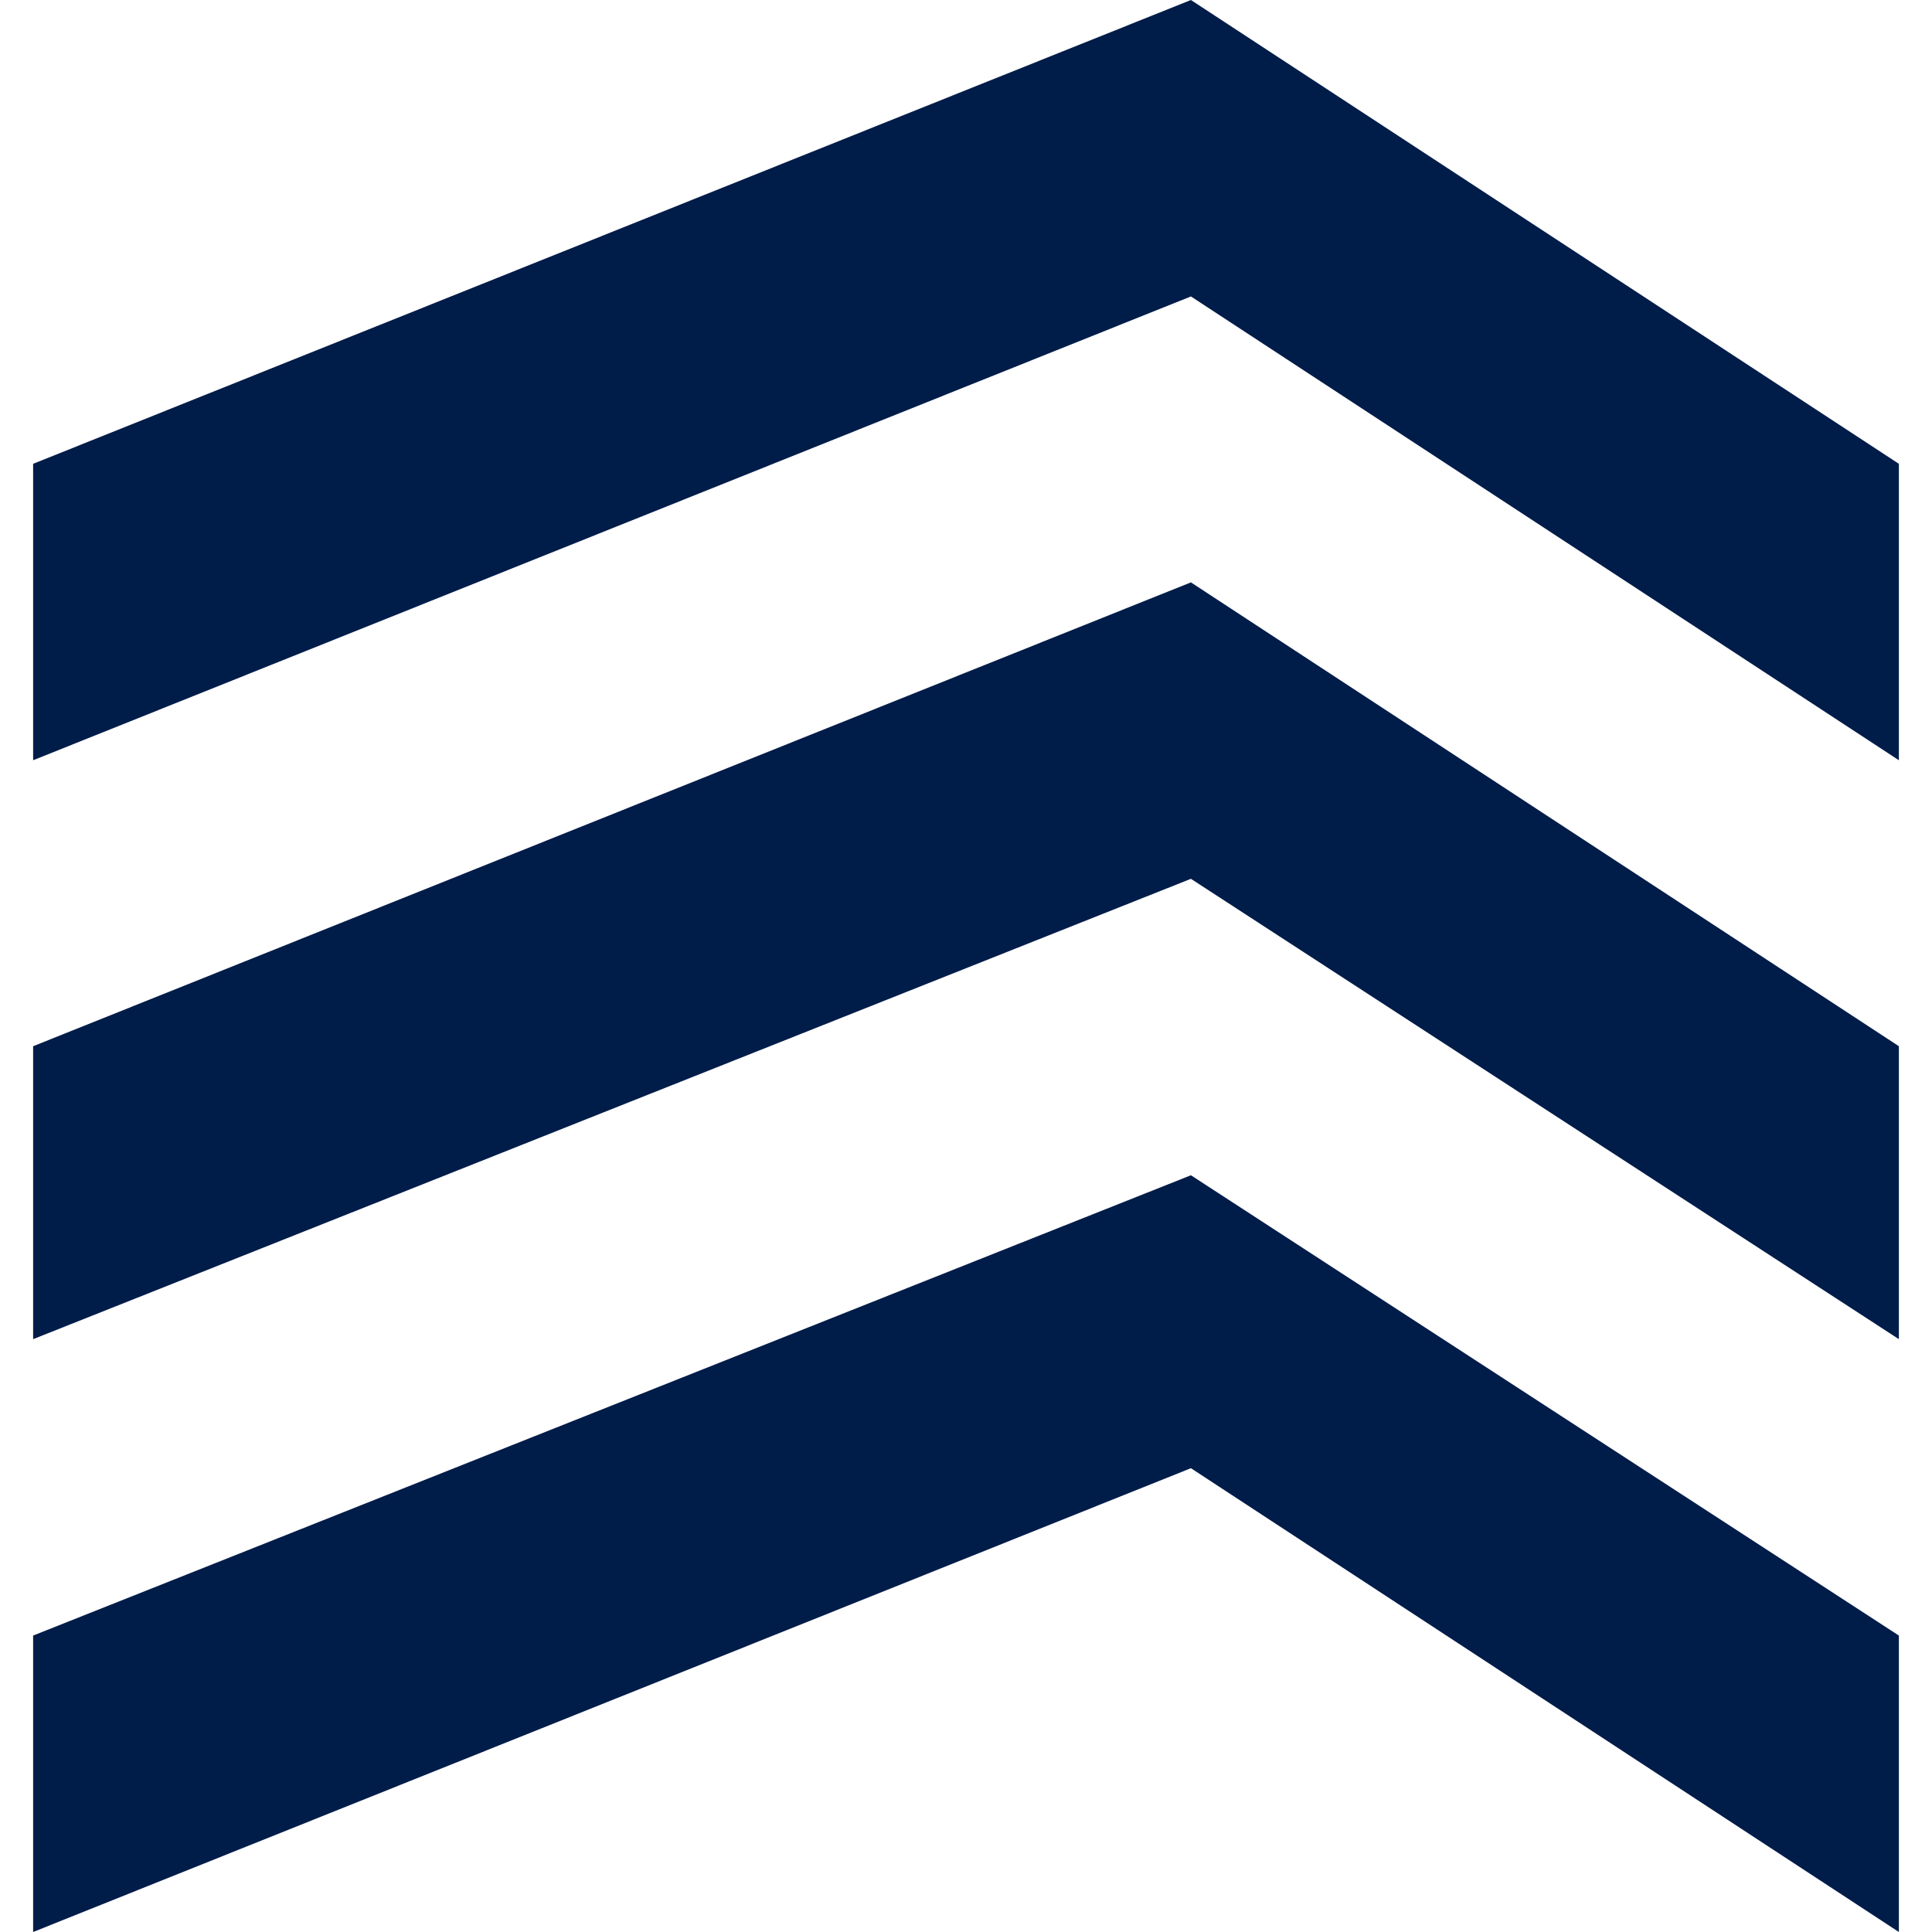
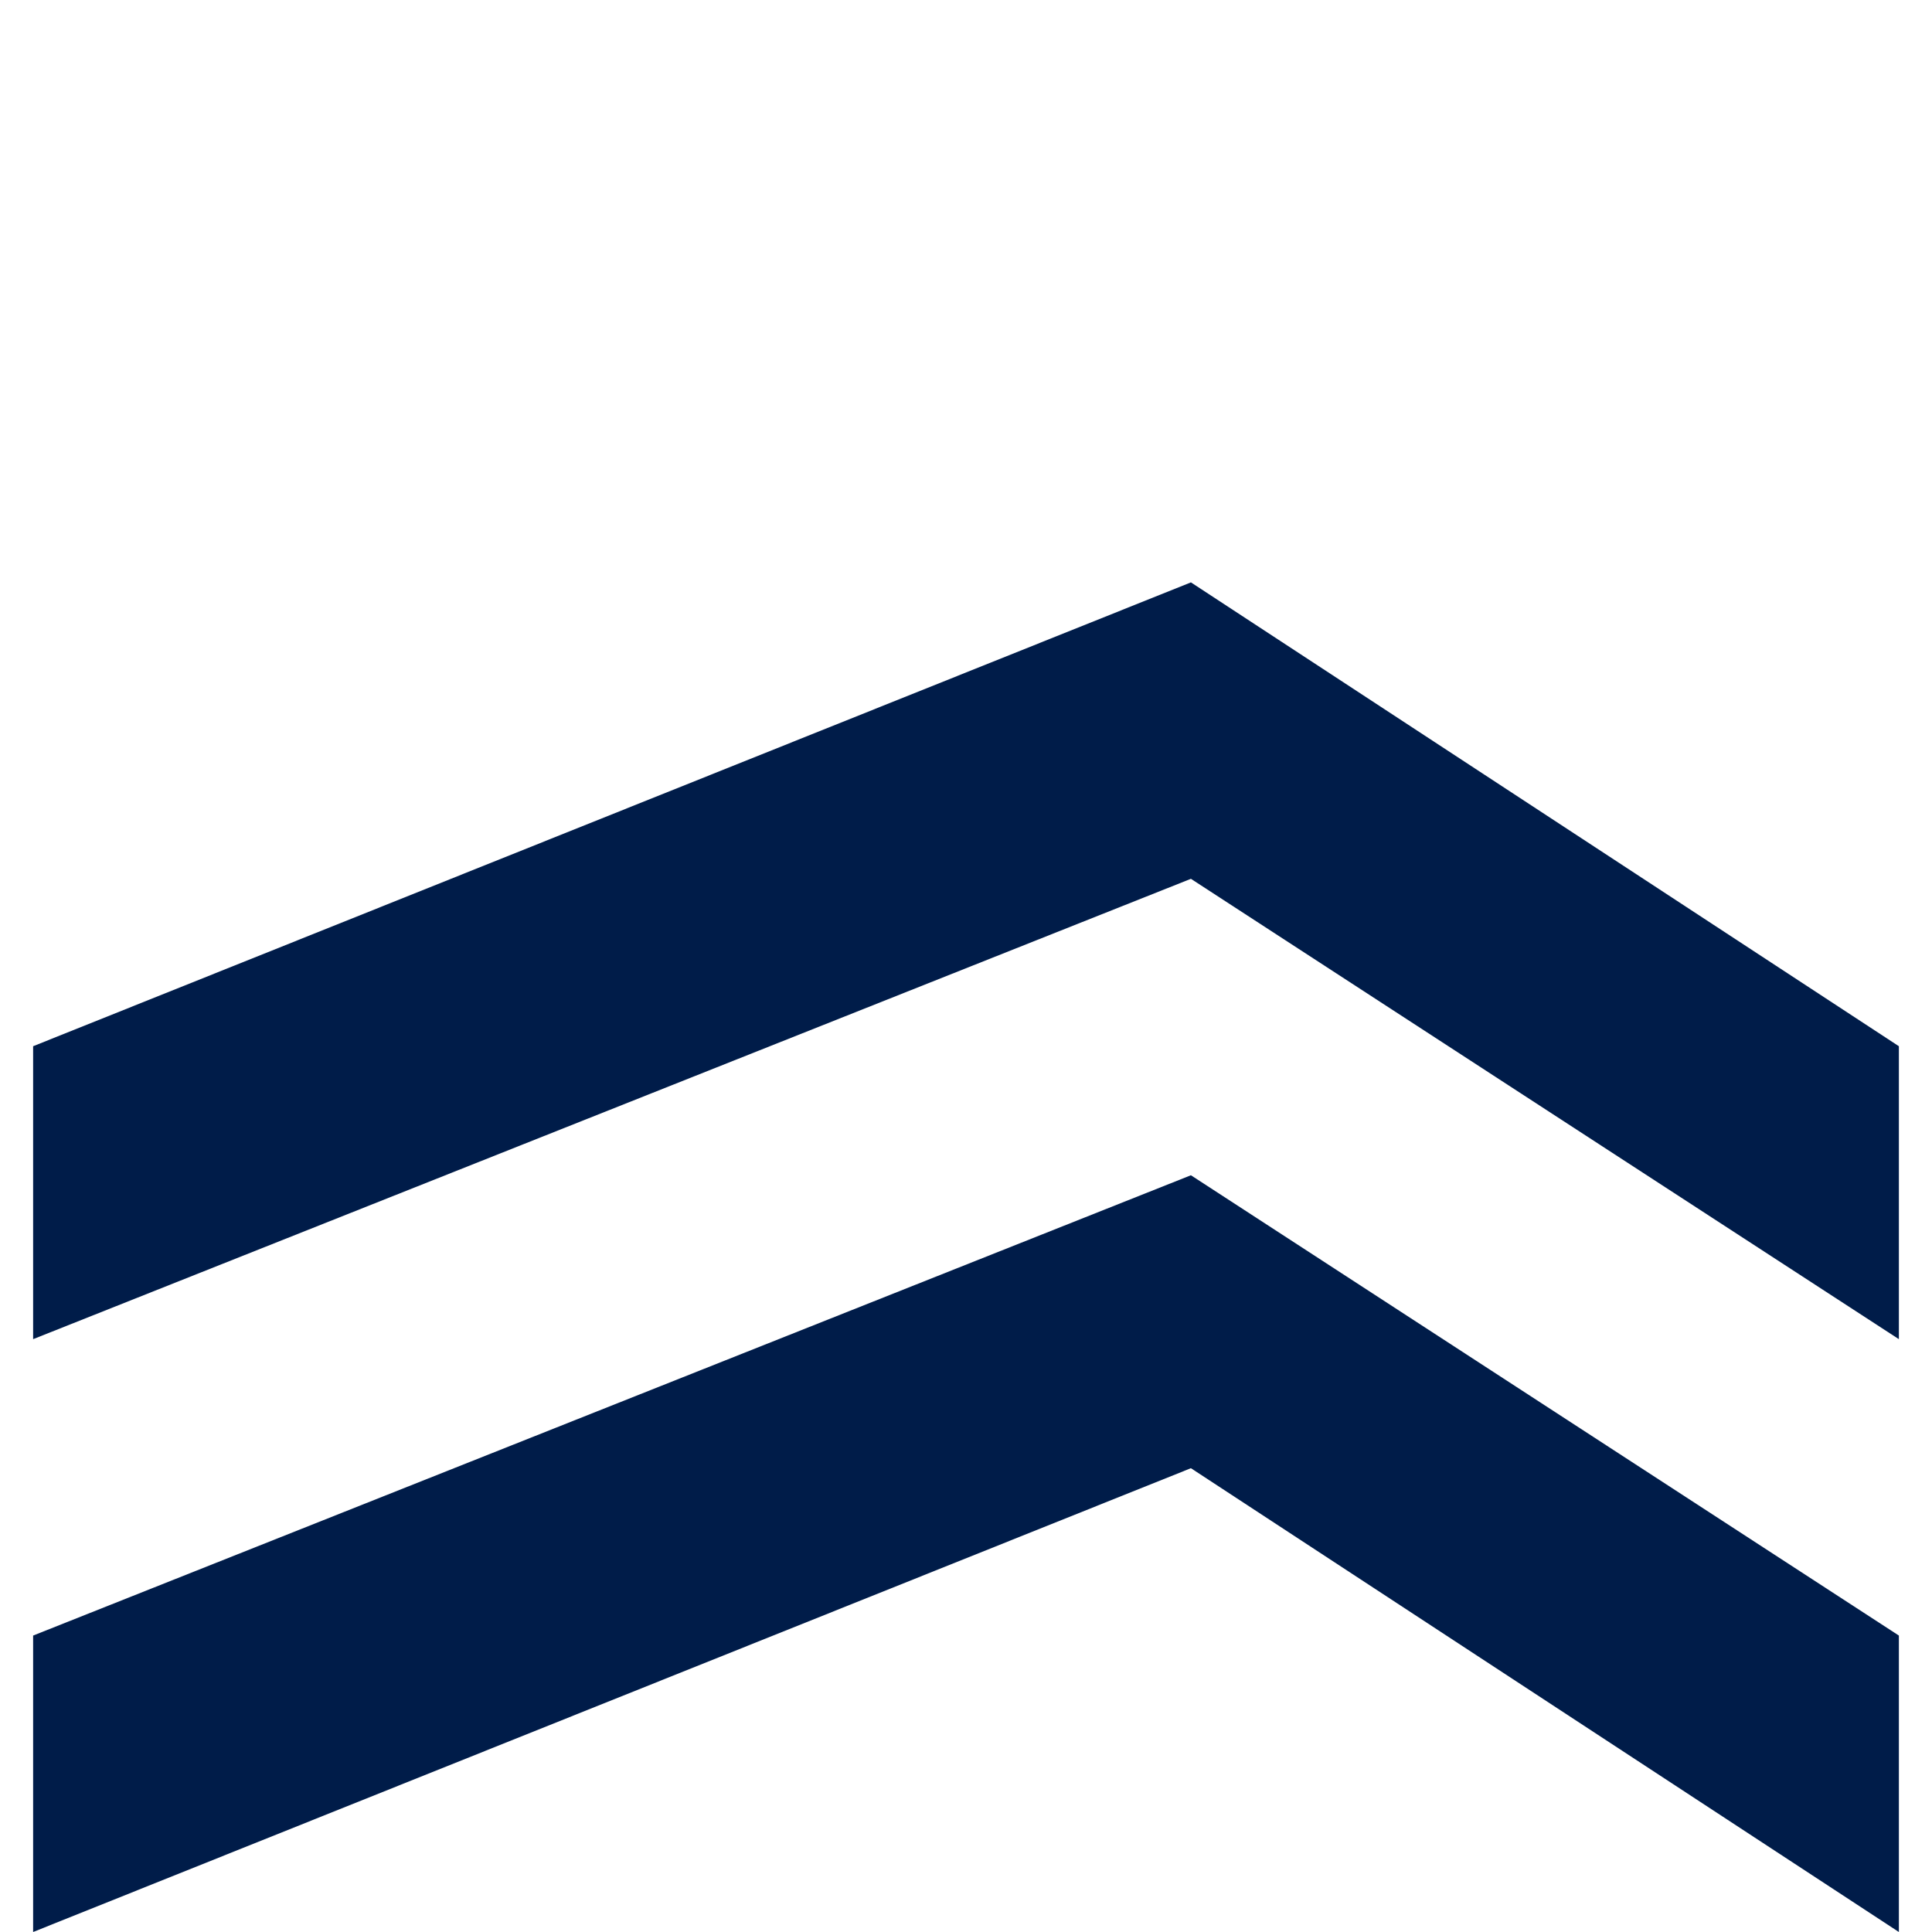
<svg xmlns="http://www.w3.org/2000/svg" version="1.1" id="_Слой_1" x="0px" y="0px" viewBox="0 0 48 48" enable-background="new 0 0 48 48" xml:space="preserve">
  <g>
    <g>
-       <polygon fill="#001C49" points="29.588,0 0.823,11.523 0.823,18.888 29.588,7.365     47.177,18.888 47.177,11.523   " />
      <polygon fill="#001C49" points="0.823,25.993 0.823,33.271 29.588,21.834 47.177,33.271     47.177,25.993 29.588,14.469   " />
      <polygon fill="#001C49" points="0.823,40.635 0.823,48 29.588,36.477 47.177,48 47.177,40.635     29.588,29.199   " />
    </g>
  </g>
</svg>